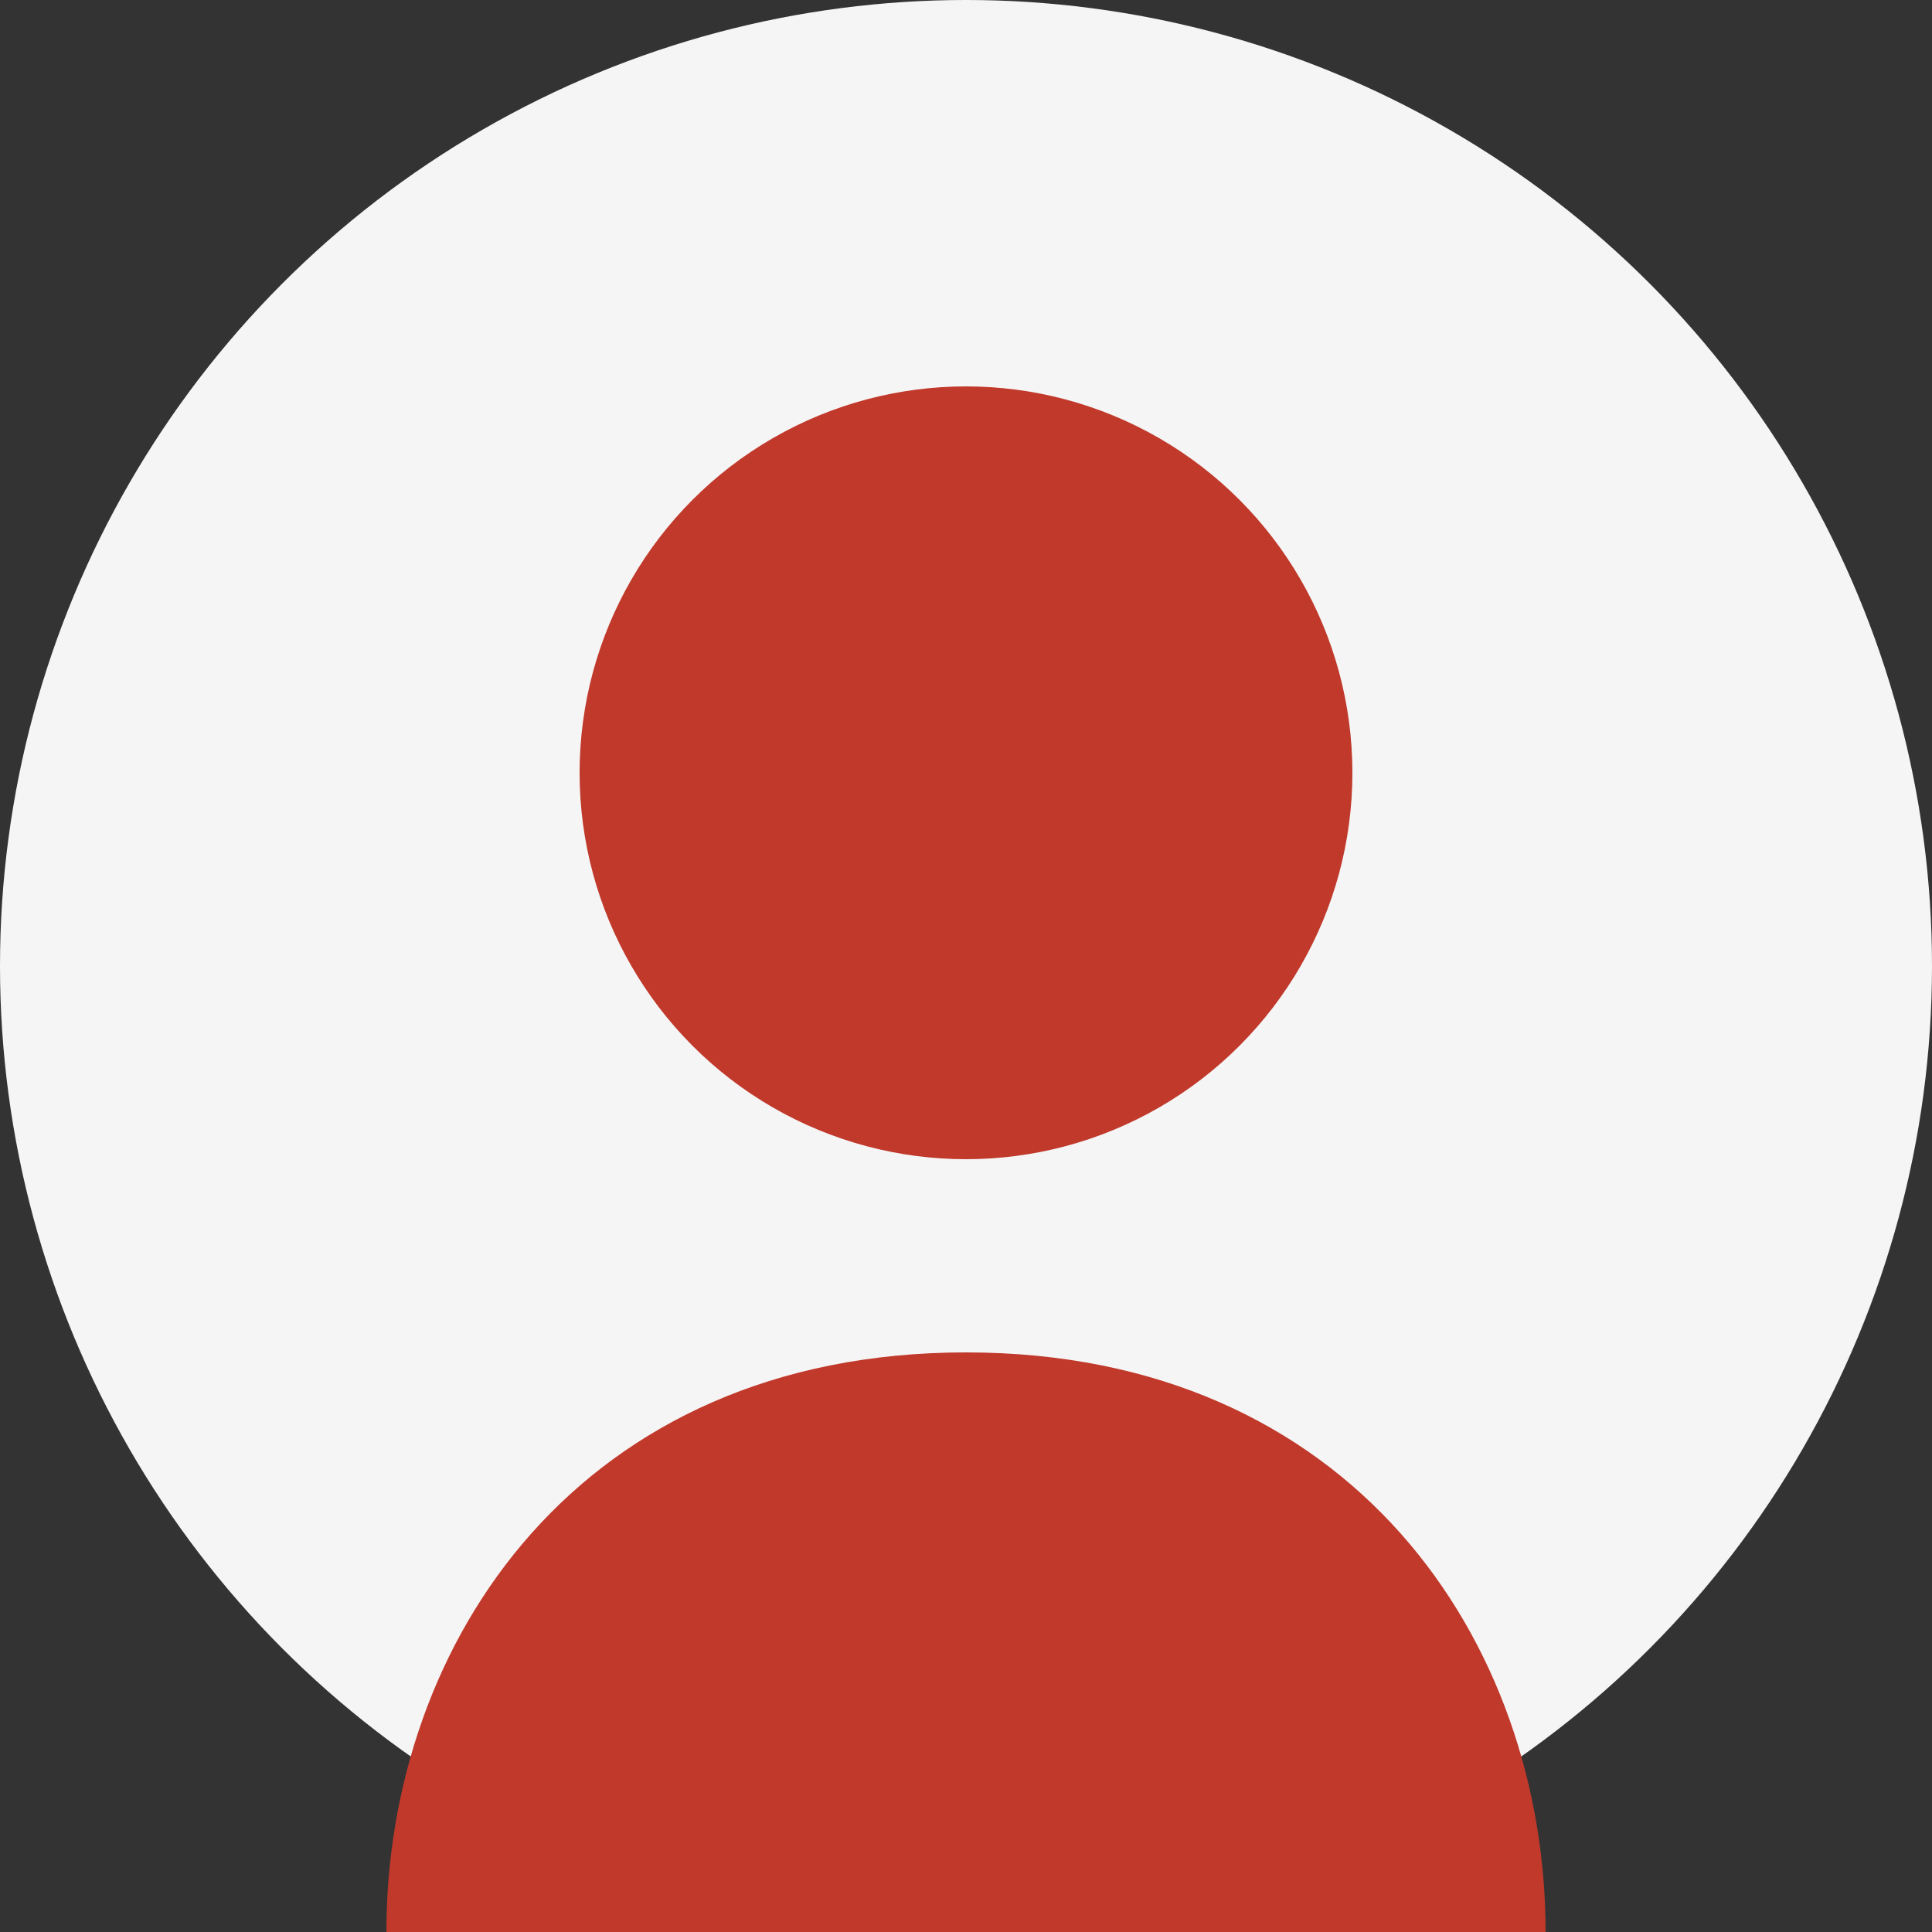
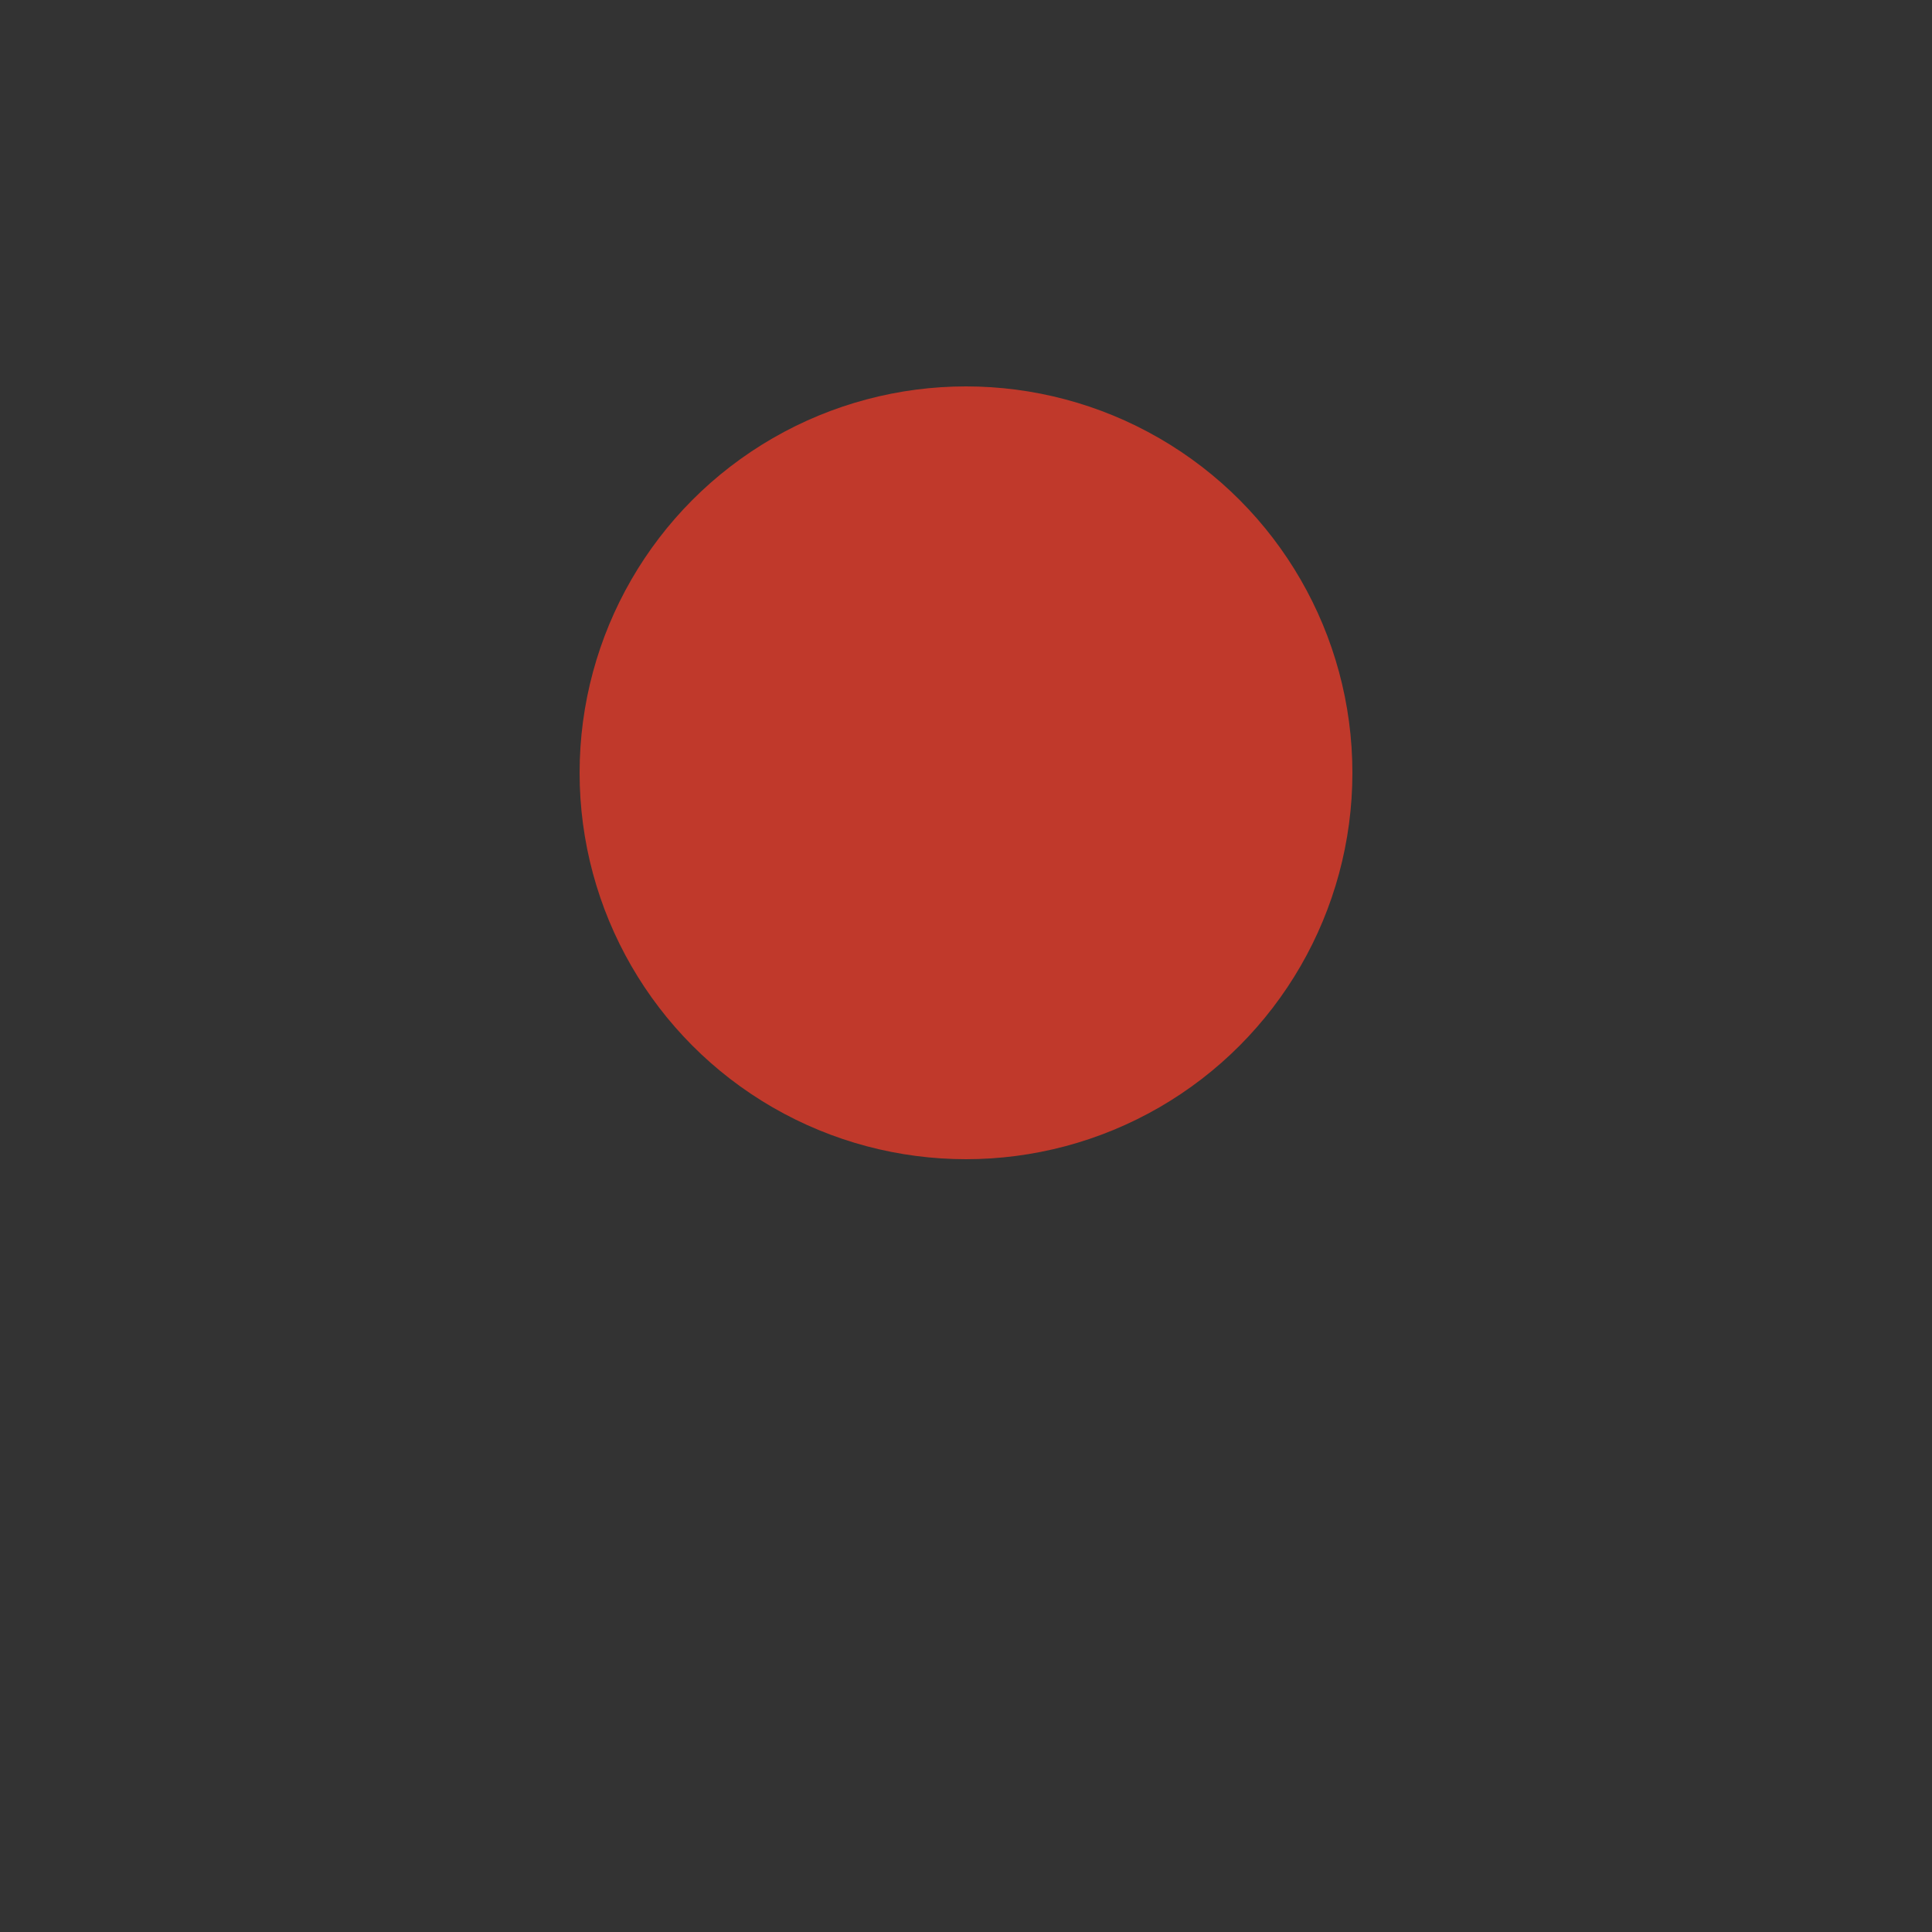
<svg xmlns="http://www.w3.org/2000/svg" width="100" height="100">
  <rect width="100%" height="100%" fill="#333333" stroke="none" />
  <defs>
    <linearGradient id="grad2" x1="0%" y1="0%" x2="100%" y2="100%">
      <stop offset="0%" style="stop-color:#e74c3c;stop-opacity:1" />
      <stop offset="100%" style="stop-color:#c0392b;stop-opacity:1" />
    </linearGradient>
  </defs>
-   <circle cx="50" cy="50" r="50" fill="#f5f5f5" />
  <circle cx="50" cy="40" r="20" fill="#c0392b" />
-   <path d="M50,70 C30,70 20,85 20,100 L80,100 C80,85 70,70 50,70 Z" fill="#c0392b" />
</svg>